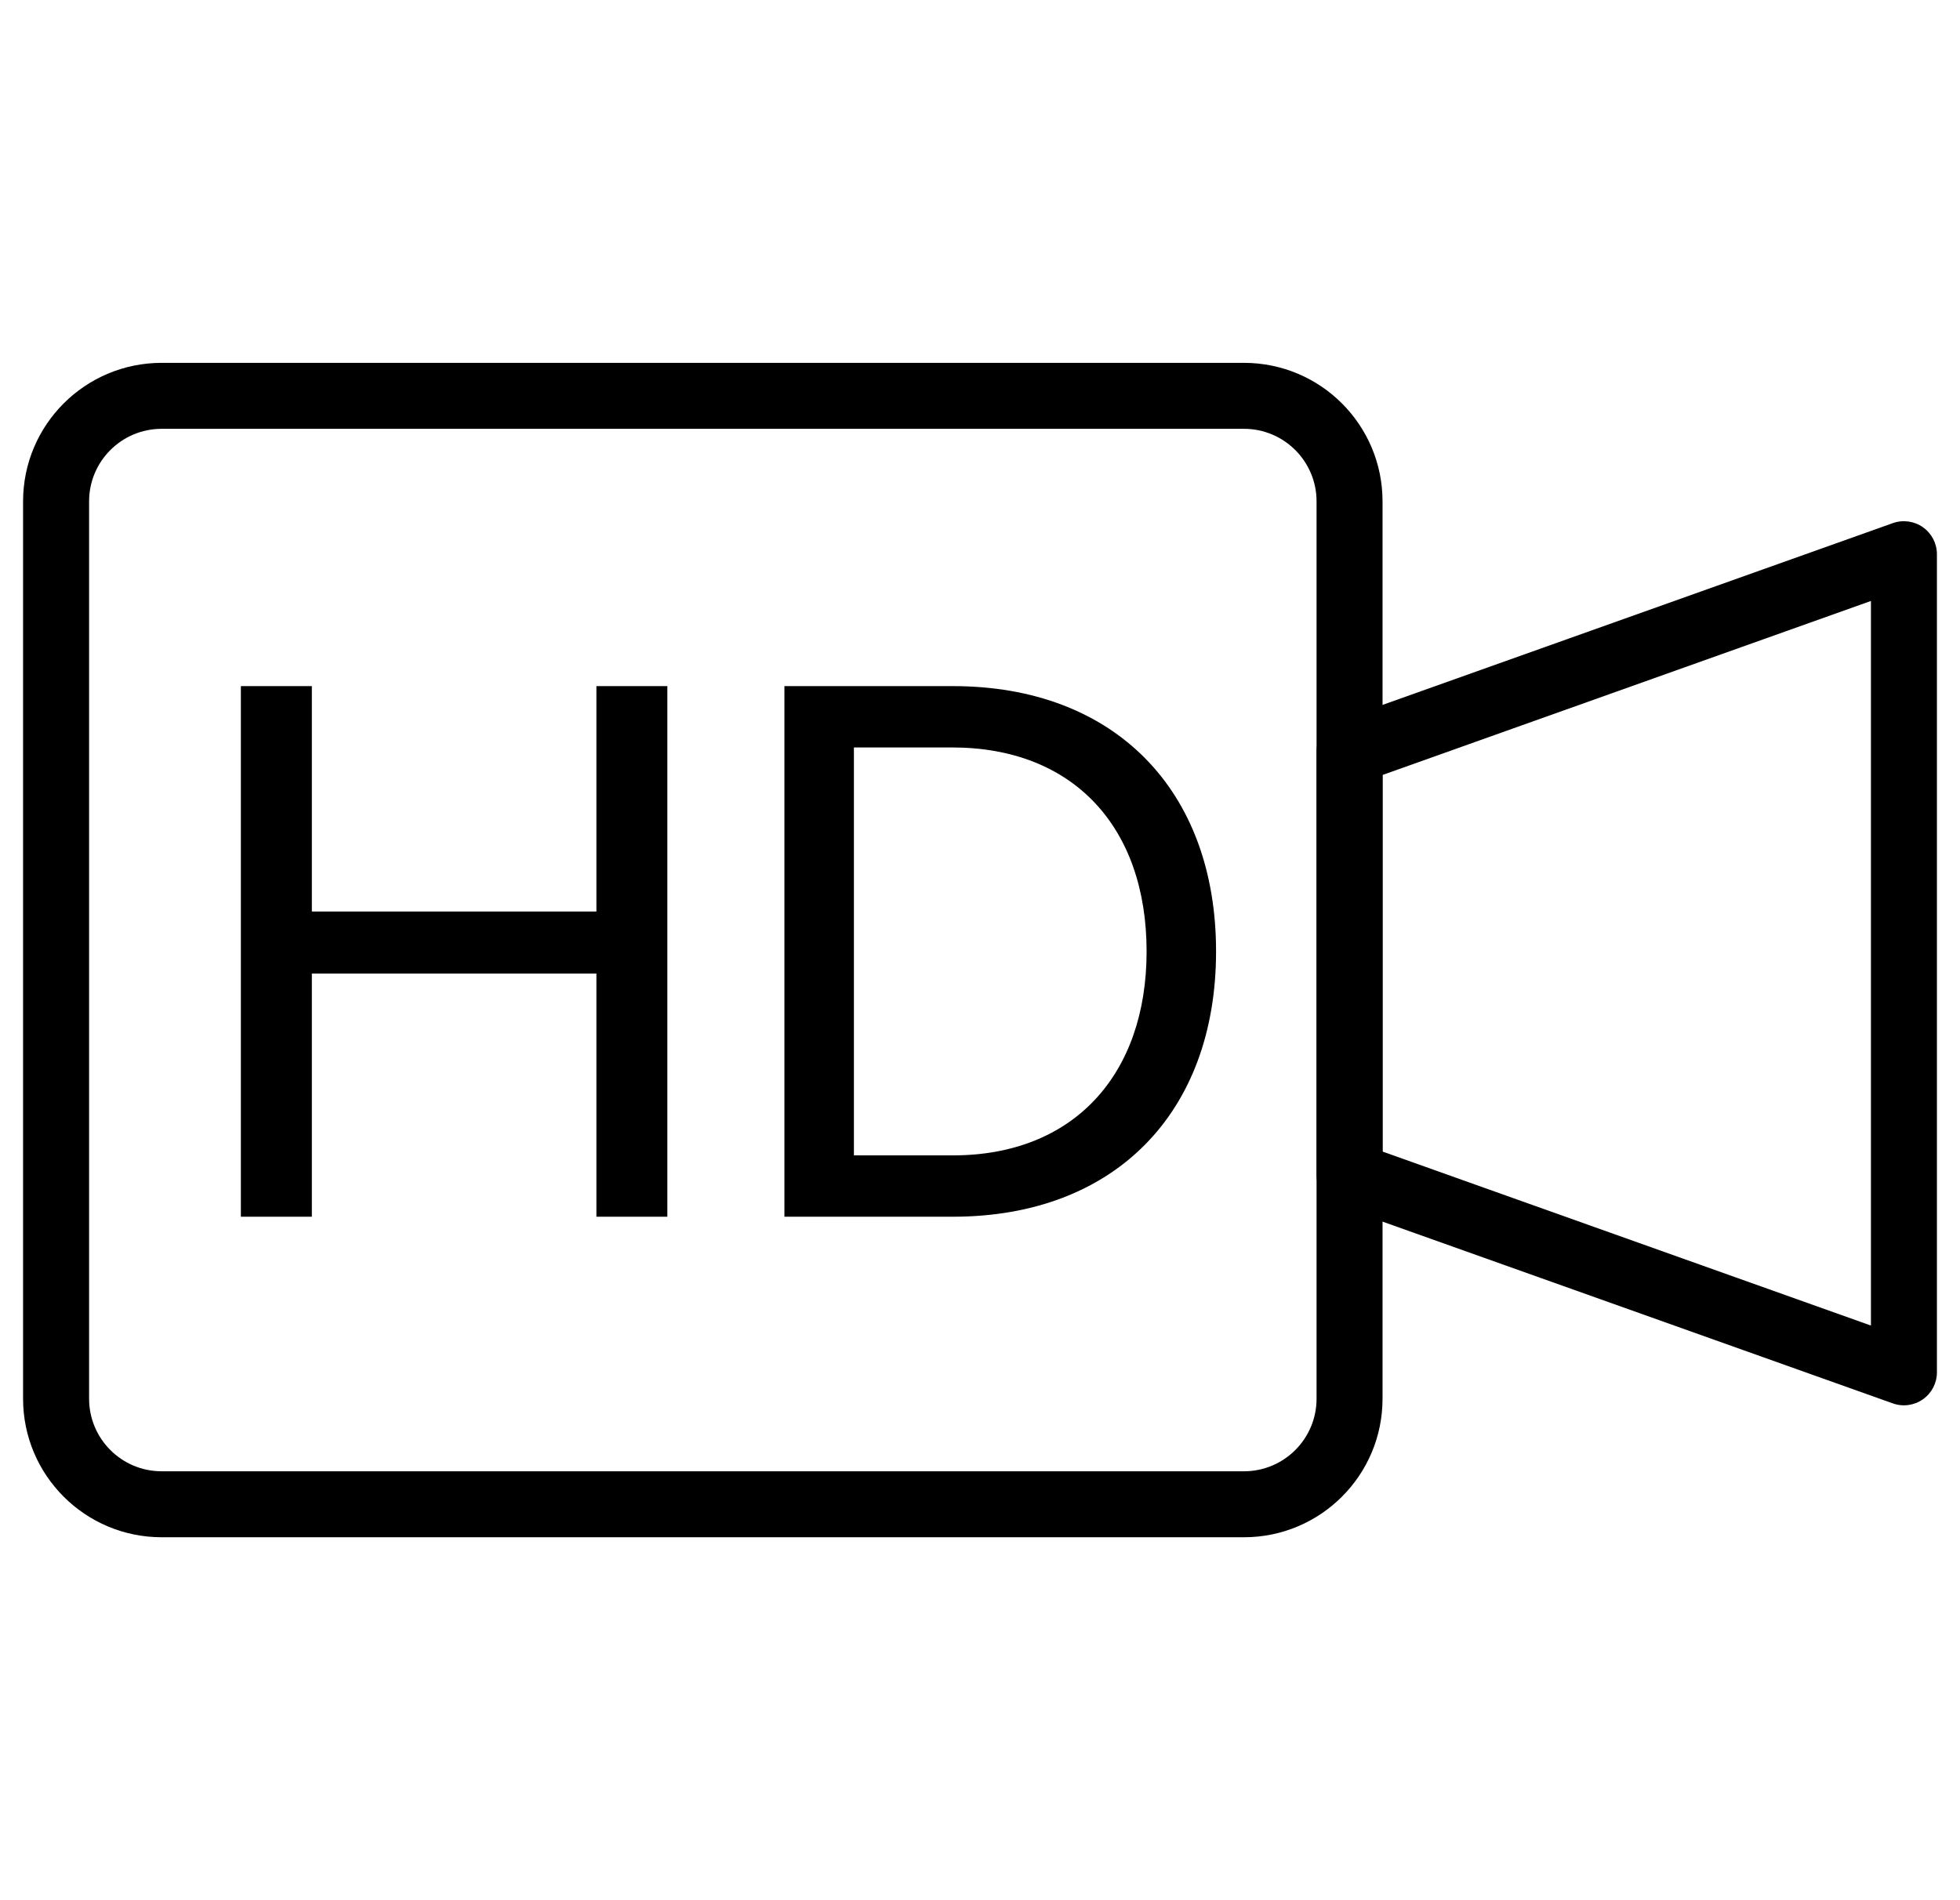
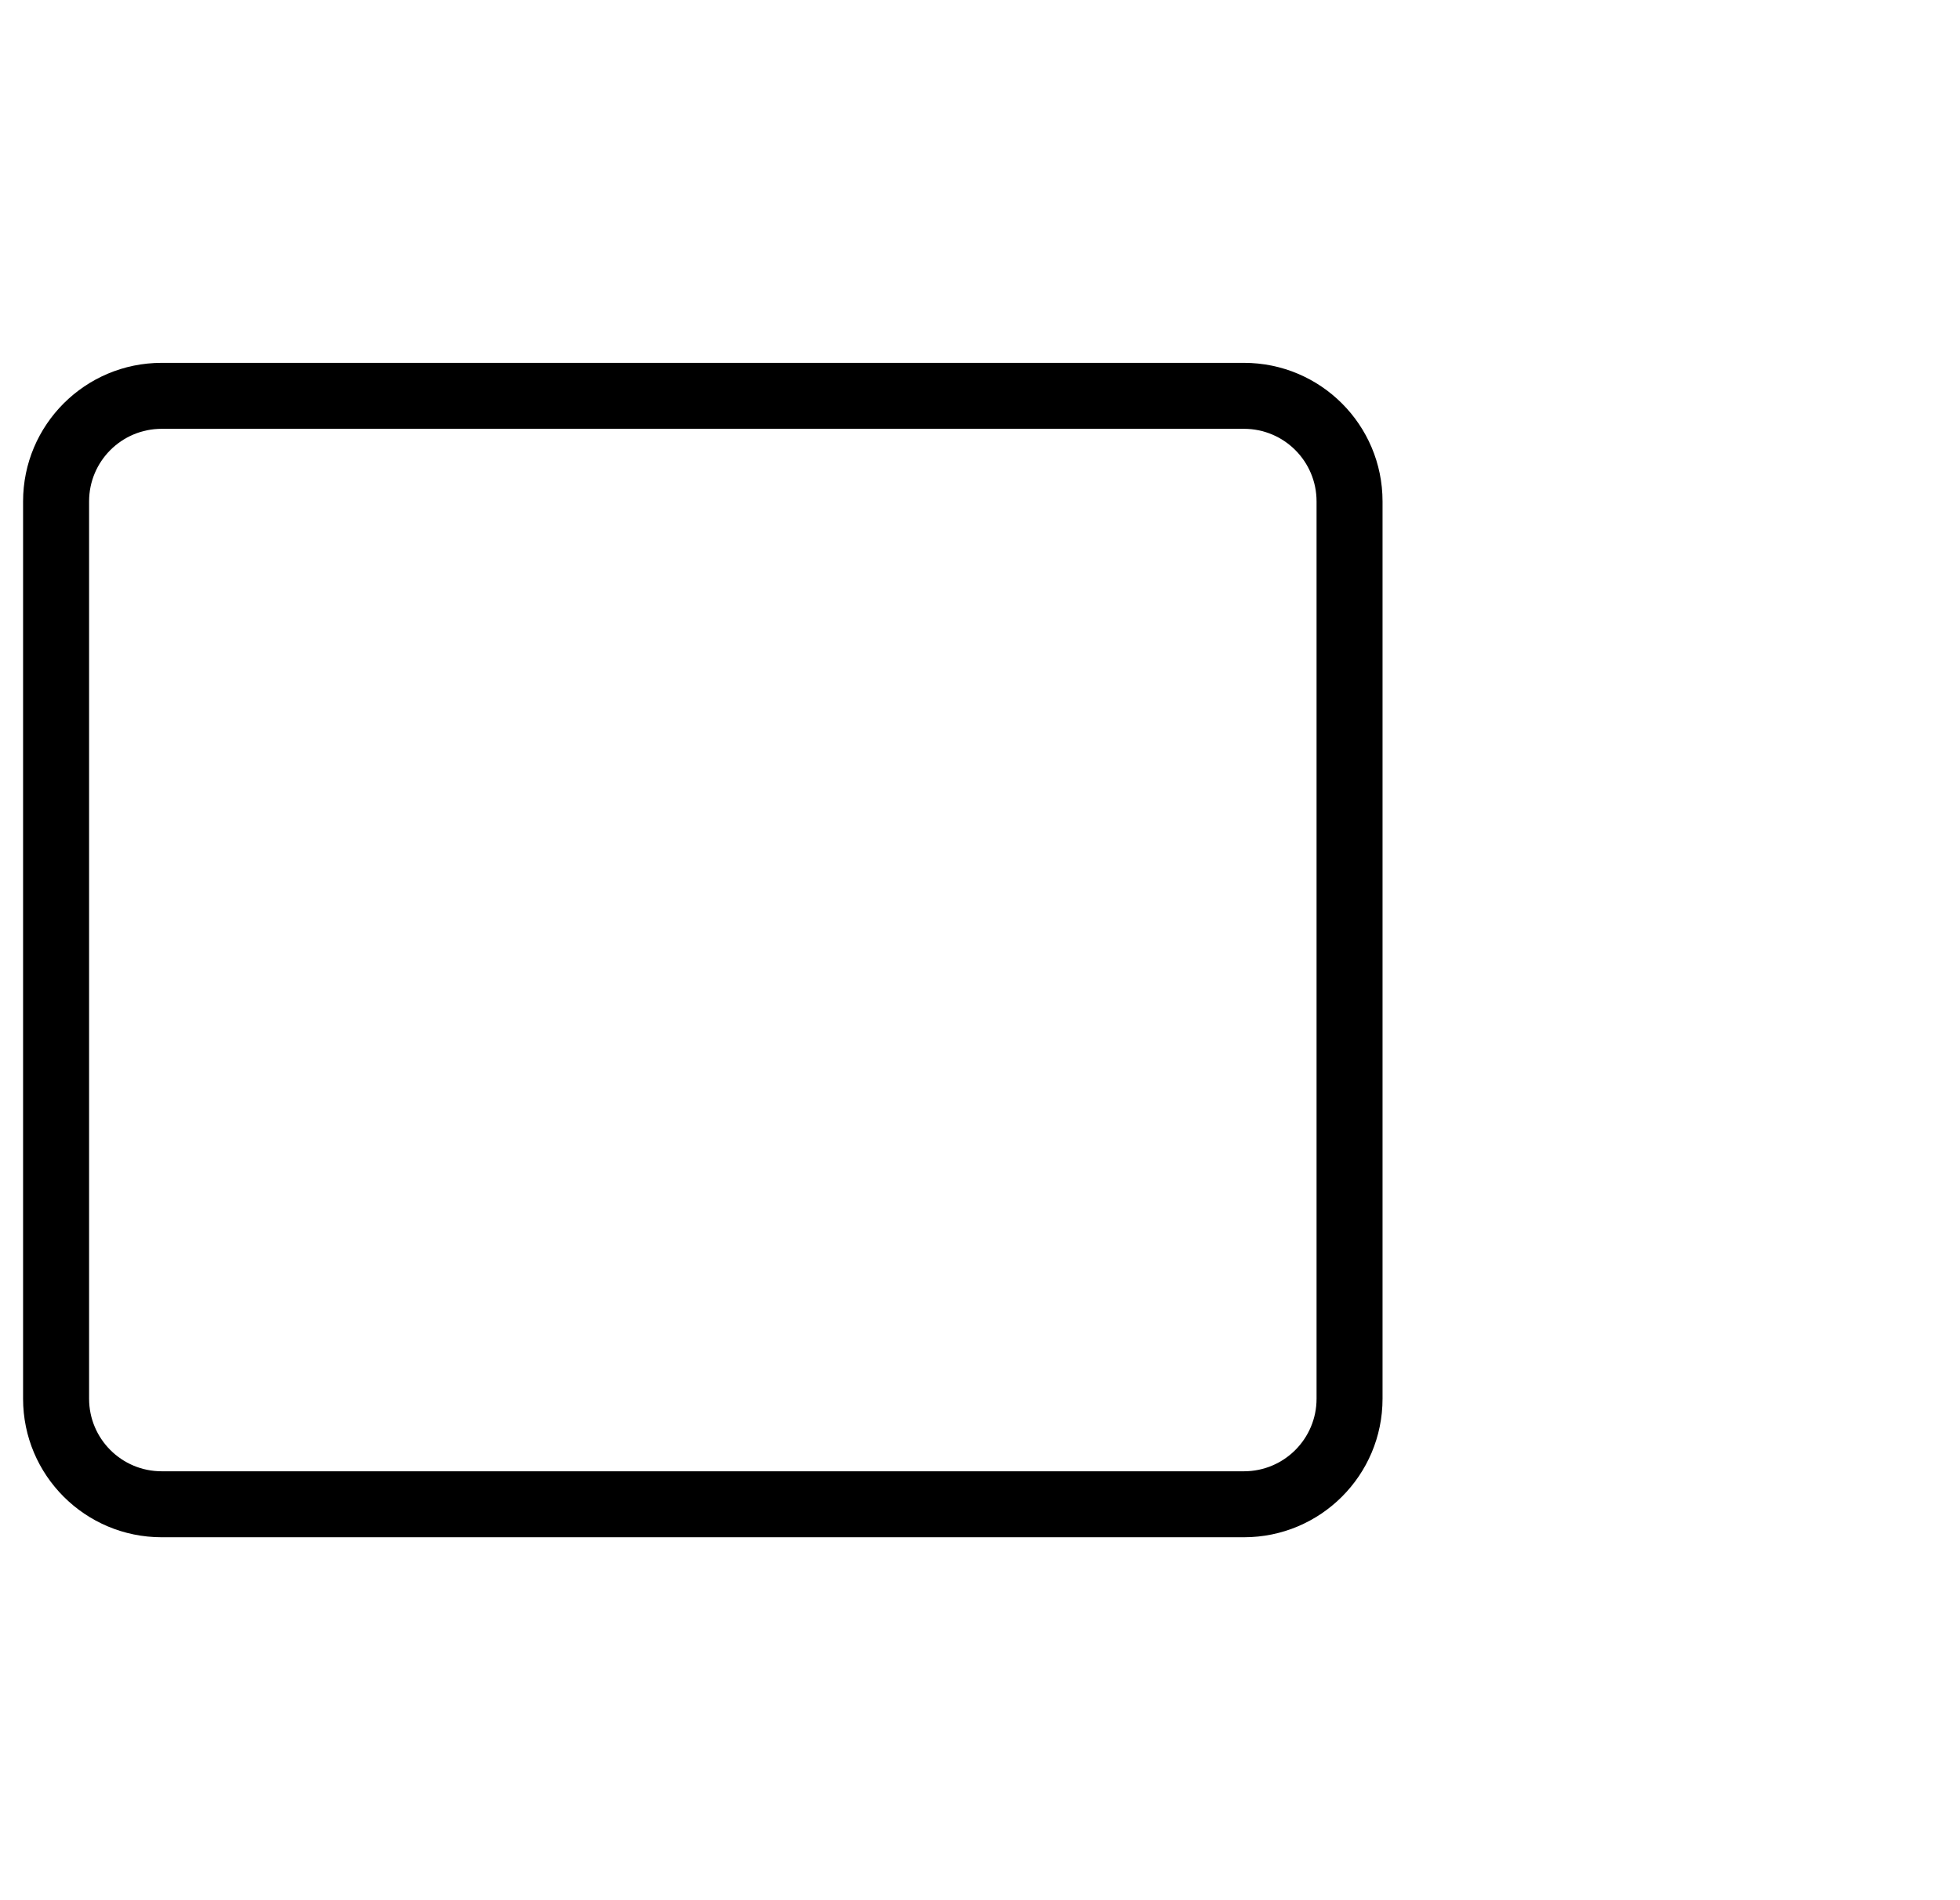
<svg xmlns="http://www.w3.org/2000/svg" fill="none" viewBox="0 0 66 64" height="64" width="66">
  <path fill="black" d="M0.777 16.887C0.777 14.31 2.867 12.221 5.444 12.221H41.889C44.466 12.221 46.555 14.31 46.555 16.887V47.11C46.555 49.687 44.466 51.776 41.889 51.776H5.444C2.867 51.776 0.777 49.687 0.777 47.11V16.887ZM5.444 14.443C4.094 14.443 3 15.537 3 16.887V47.11C3 48.46 4.094 49.554 5.444 49.554H41.889C43.239 49.554 44.333 48.46 44.333 47.11V16.887C44.333 15.537 43.239 14.443 41.889 14.443H5.444Z" clip-rule="evenodd" fill-rule="evenodd" />
-   <path fill="black" d="M64.752 17.758C65.047 17.966 65.223 18.305 65.223 18.666V46.221C65.223 46.583 65.047 46.921 64.752 47.129C64.457 47.337 64.079 47.389 63.739 47.268L45.072 40.617C44.63 40.459 44.334 40.04 44.334 39.57V25.317C44.334 24.847 44.63 24.428 45.072 24.27L63.739 17.619C64.079 17.498 64.457 17.55 64.752 17.758ZM46.556 26.101V38.786L63.001 44.646V20.241L46.556 26.101Z" clip-rule="evenodd" fill-rule="evenodd" />
-   <path fill="black" d="M26.414 40.98V23.109H32.089C37.514 23.109 40.949 26.594 40.949 32.044C40.949 37.495 37.514 40.98 32.089 40.98H26.414ZM28.754 38.914H32.089C36.146 38.914 38.61 36.201 38.61 32.044C38.61 27.863 36.146 25.175 32.064 25.175H28.754V38.914Z" />
-   <path fill="black" d="M20.083 23.109H22.472V40.98H20.083V32.791H10.501V40.98H8.111V23.109H10.501V30.701H20.083V23.109Z" />
</svg>